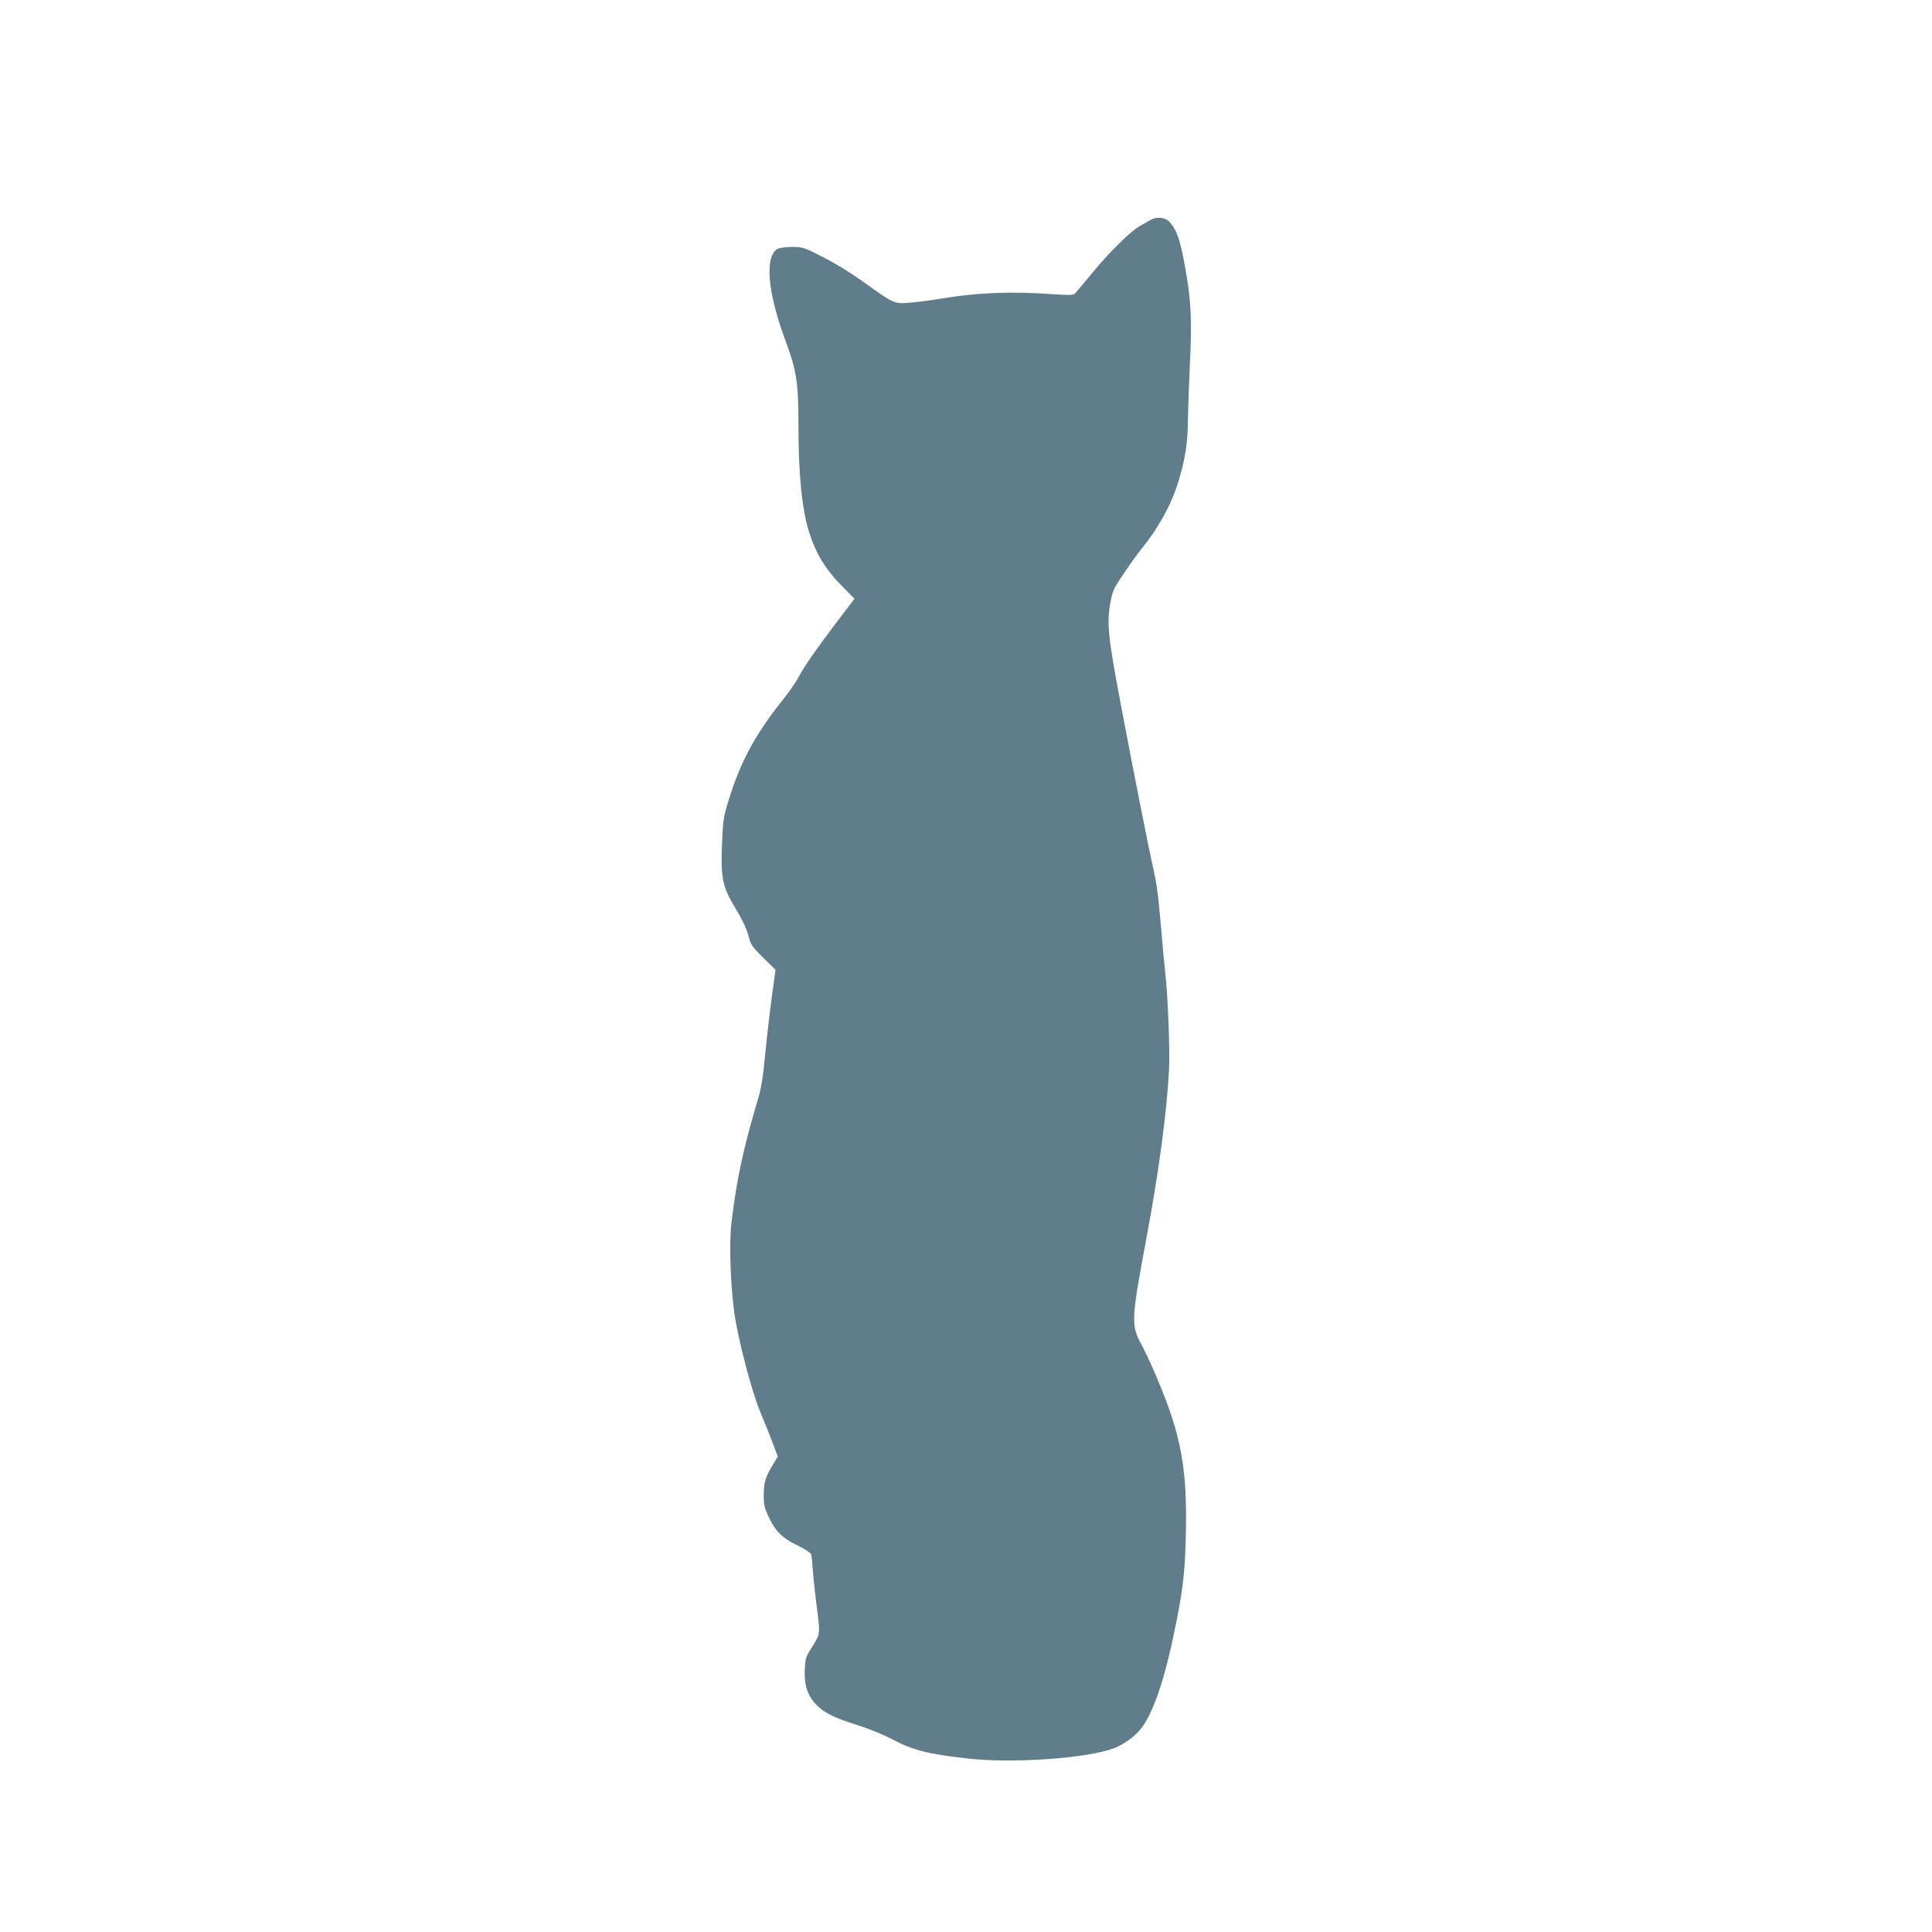
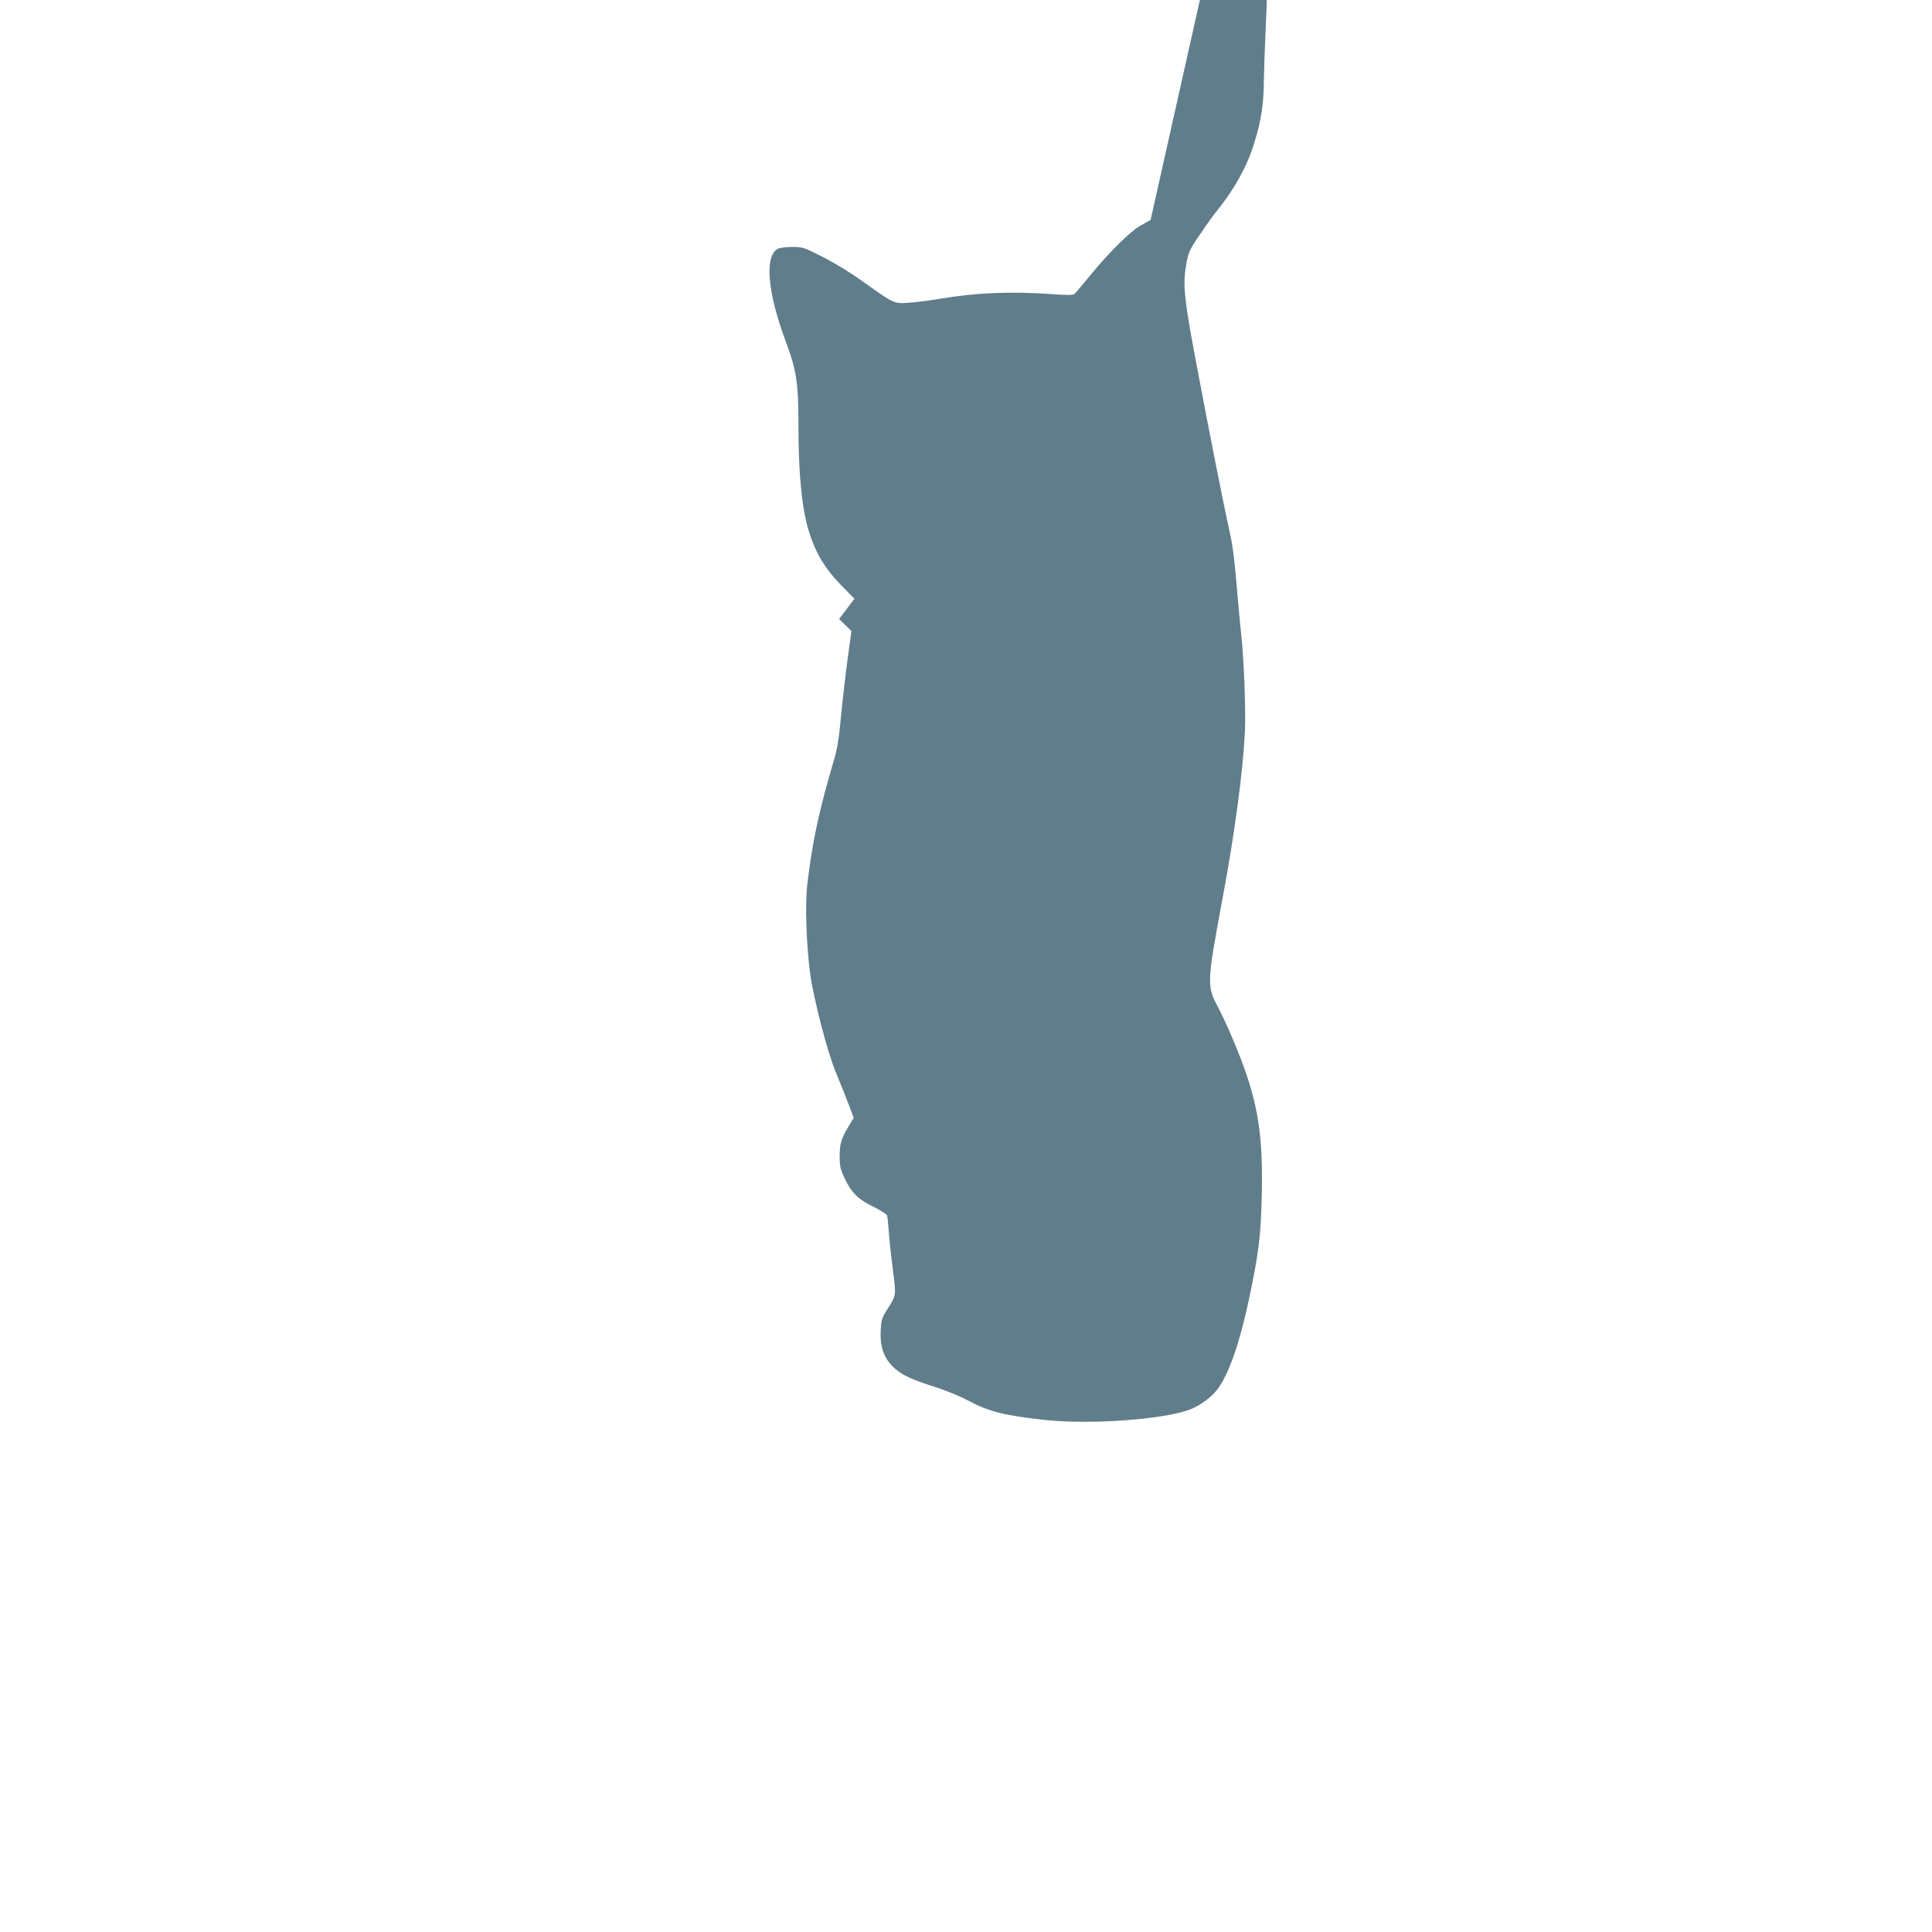
<svg xmlns="http://www.w3.org/2000/svg" version="1.0" width="1280pt" height="1280pt" viewBox="0 0 1280 1280" preserveAspectRatio="xMidYMid meet">
  <g transform="translate(0,1280) scale(0.1,-0.1)" fill="#607d8b" stroke="none">
-     <path d="M7623 11343 c-17 -10 -49 -28 -71 -40 -62 -35 -203 -174 -316 -312 -57 -69 -109 -131 -117 -138 -11 -9 -47 -9 -144 -2 -277 20 -514 10 -750 -31 -60 -10 -149 -22 -196 -25 -104 -9 -106 -8 -304 134 -81 59 -195 129 -273 168 -127 65 -135 67 -205 67 -39 0 -82 -6 -94 -12 -89 -49 -69 -287 52 -612 73 -197 85 -274 85 -570 0 -318 24 -552 72 -700 43 -136 105 -238 205 -341 l94 -96 -102 -134 c-148 -195 -233 -317 -264 -378 -15 -30 -60 -95 -99 -145 -193 -241 -290 -421 -370 -682 -32 -103 -36 -132 -42 -273 -10 -238 1 -293 88 -438 46 -76 75 -137 86 -181 16 -62 23 -72 98 -147 l82 -80 -24 -175 c-13 -96 -33 -267 -44 -380 -13 -145 -27 -230 -45 -290 -99 -333 -145 -543 -179 -830 -16 -134 -7 -405 19 -598 25 -175 114 -519 173 -659 27 -65 64 -157 82 -205 l33 -88 -35 -58 c-48 -81 -58 -114 -58 -199 0 -64 5 -85 34 -146 44 -93 90 -139 192 -187 46 -23 85 -48 88 -57 3 -10 8 -56 11 -103 3 -47 15 -160 27 -251 23 -185 25 -170 -43 -278 -29 -46 -34 -65 -37 -126 -6 -106 17 -177 76 -239 55 -56 118 -87 287 -140 66 -21 161 -60 210 -86 140 -75 239 -101 510 -131 296 -33 785 1 964 68 51 18 122 66 163 110 82 86 161 299 229 618 64 302 79 417 85 670 12 449 -28 672 -191 1056 -31 74 -76 171 -100 216 -73 136 -72 159 30 708 82 436 136 841 150 1115 7 130 -8 505 -25 645 -5 44 -19 190 -30 324 -15 180 -28 279 -51 375 -27 119 -125 610 -214 1083 -83 437 -93 533 -69 667 16 84 21 96 92 200 41 61 91 131 112 156 111 136 198 291 244 440 47 148 66 266 66 415 1 66 7 230 13 365 15 299 9 433 -33 659 -31 173 -52 234 -100 289 -27 32 -85 39 -127 15z" />
+     <path d="M7623 11343 c-17 -10 -49 -28 -71 -40 -62 -35 -203 -174 -316 -312 -57 -69 -109 -131 -117 -138 -11 -9 -47 -9 -144 -2 -277 20 -514 10 -750 -31 -60 -10 -149 -22 -196 -25 -104 -9 -106 -8 -304 134 -81 59 -195 129 -273 168 -127 65 -135 67 -205 67 -39 0 -82 -6 -94 -12 -89 -49 -69 -287 52 -612 73 -197 85 -274 85 -570 0 -318 24 -552 72 -700 43 -136 105 -238 205 -341 l94 -96 -102 -134 l82 -80 -24 -175 c-13 -96 -33 -267 -44 -380 -13 -145 -27 -230 -45 -290 -99 -333 -145 -543 -179 -830 -16 -134 -7 -405 19 -598 25 -175 114 -519 173 -659 27 -65 64 -157 82 -205 l33 -88 -35 -58 c-48 -81 -58 -114 -58 -199 0 -64 5 -85 34 -146 44 -93 90 -139 192 -187 46 -23 85 -48 88 -57 3 -10 8 -56 11 -103 3 -47 15 -160 27 -251 23 -185 25 -170 -43 -278 -29 -46 -34 -65 -37 -126 -6 -106 17 -177 76 -239 55 -56 118 -87 287 -140 66 -21 161 -60 210 -86 140 -75 239 -101 510 -131 296 -33 785 1 964 68 51 18 122 66 163 110 82 86 161 299 229 618 64 302 79 417 85 670 12 449 -28 672 -191 1056 -31 74 -76 171 -100 216 -73 136 -72 159 30 708 82 436 136 841 150 1115 7 130 -8 505 -25 645 -5 44 -19 190 -30 324 -15 180 -28 279 -51 375 -27 119 -125 610 -214 1083 -83 437 -93 533 -69 667 16 84 21 96 92 200 41 61 91 131 112 156 111 136 198 291 244 440 47 148 66 266 66 415 1 66 7 230 13 365 15 299 9 433 -33 659 -31 173 -52 234 -100 289 -27 32 -85 39 -127 15z" />
  </g>
</svg>